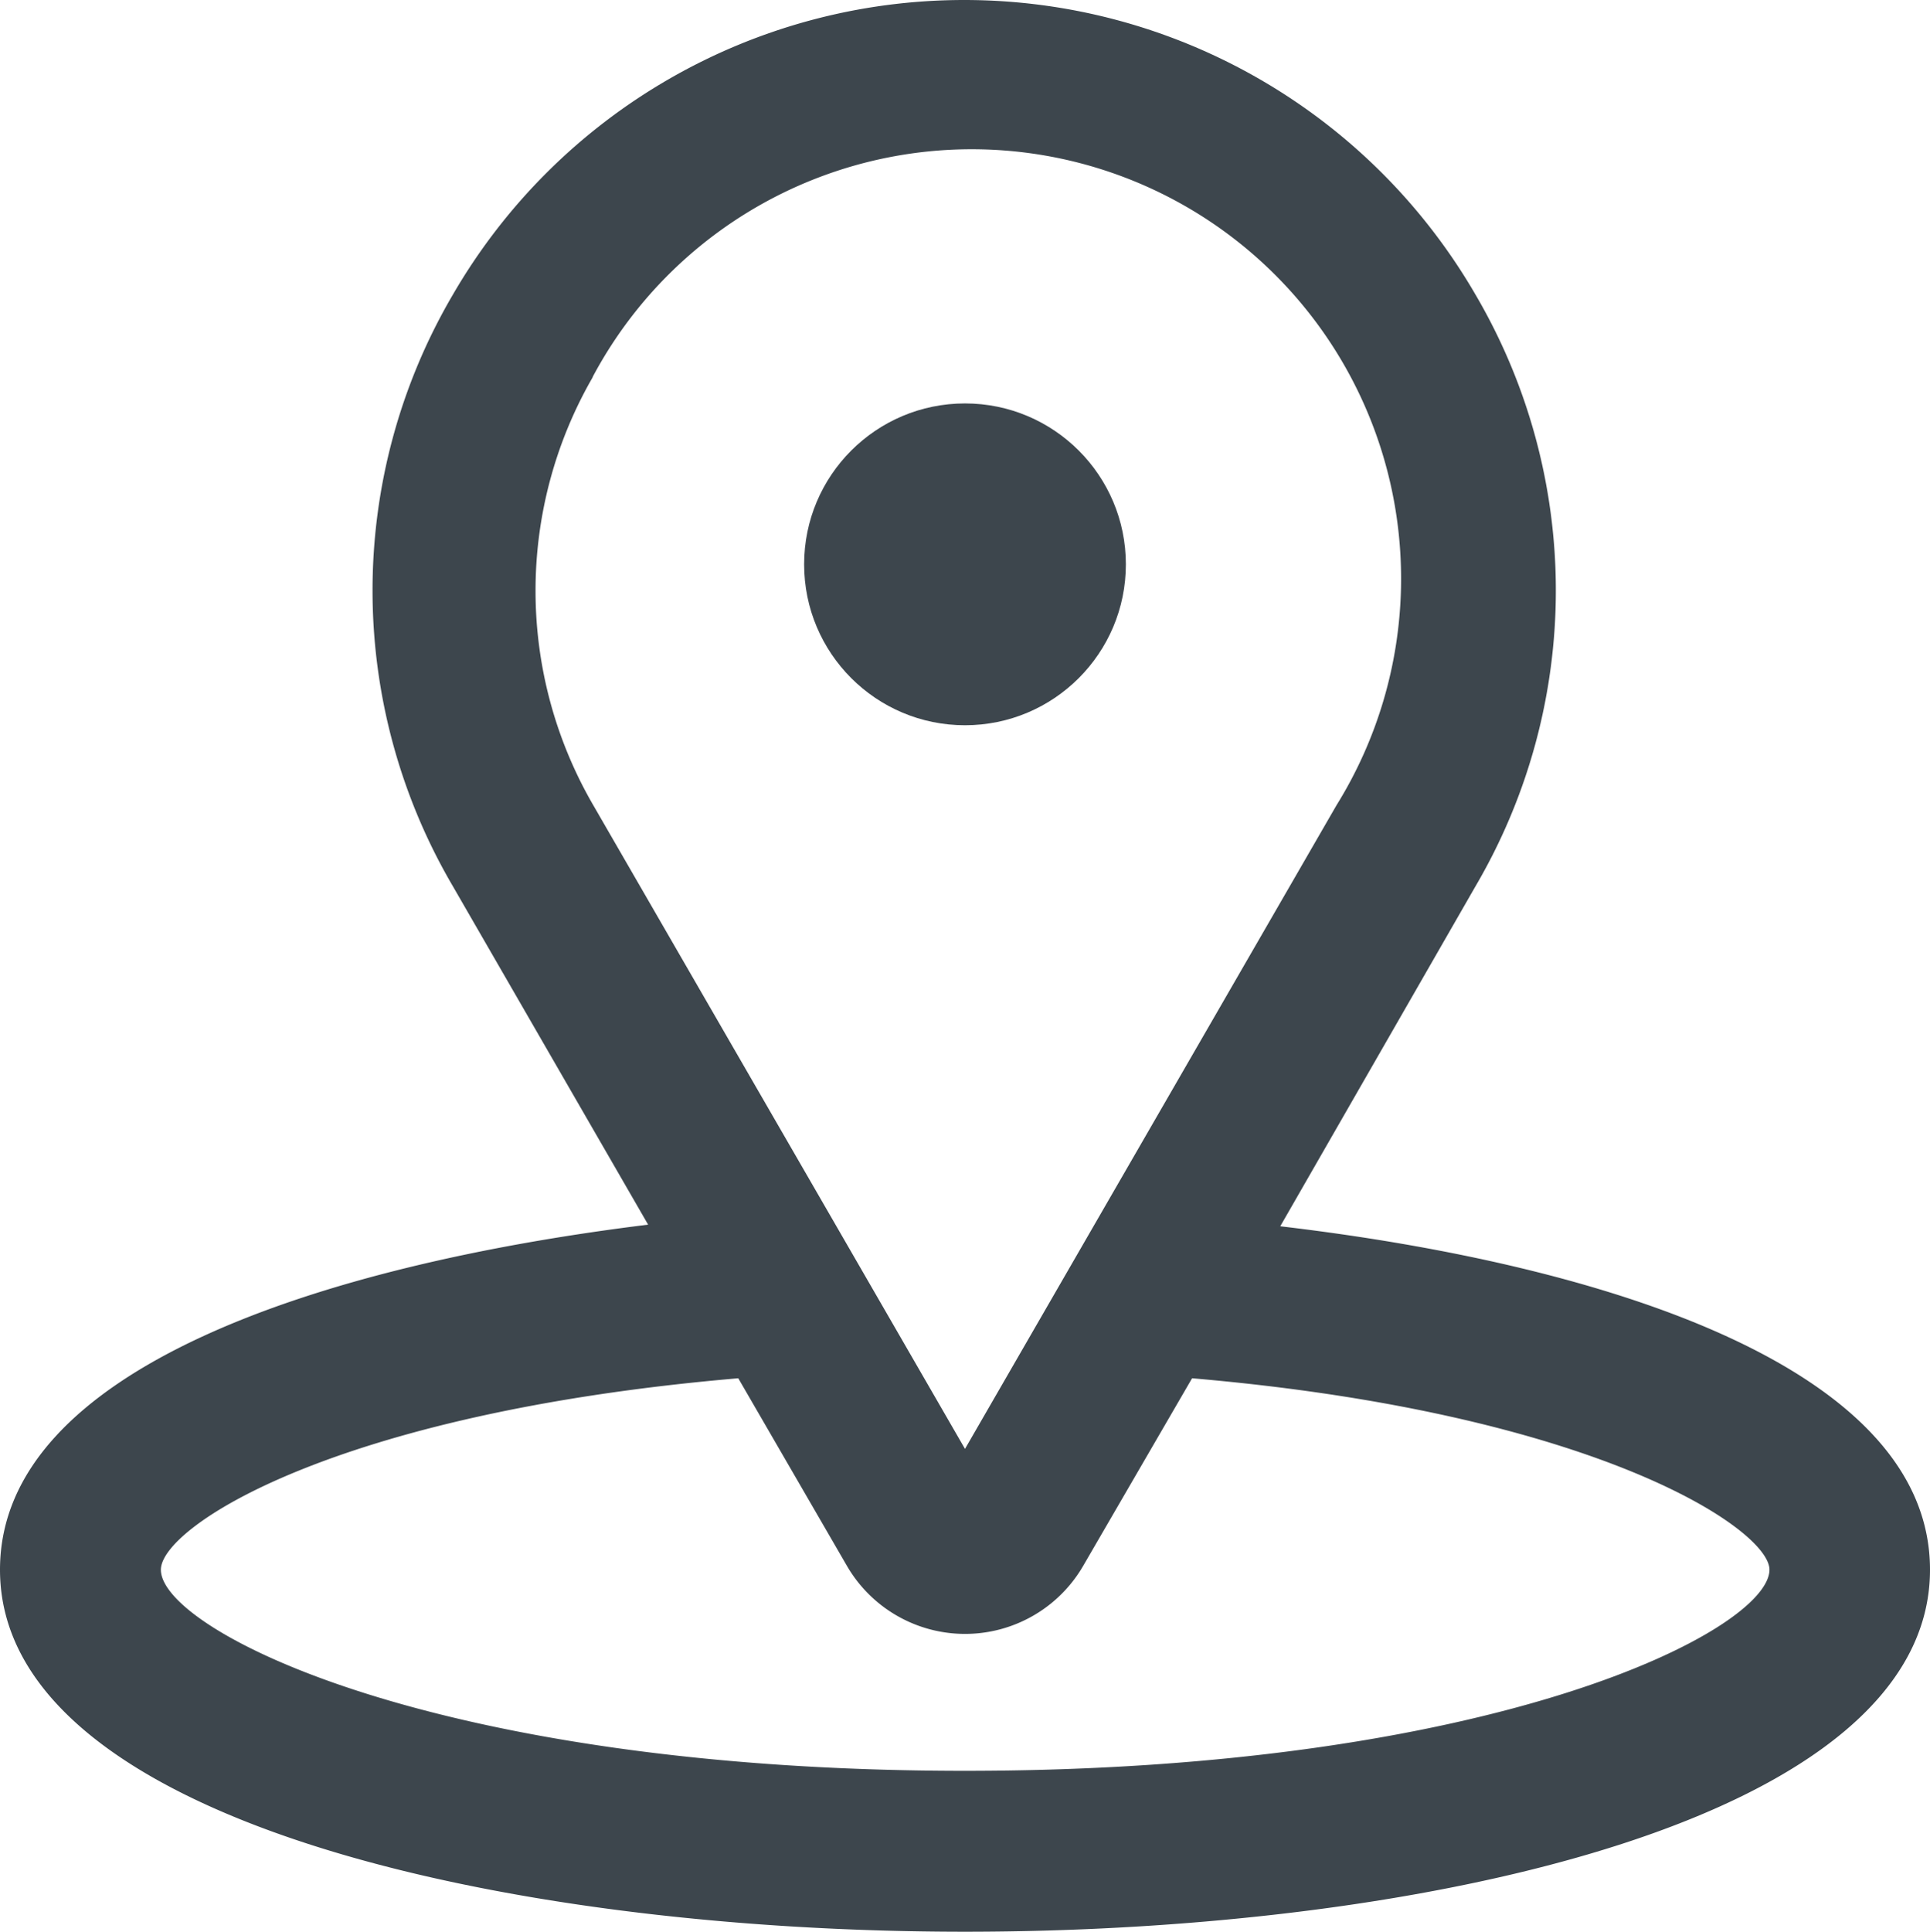
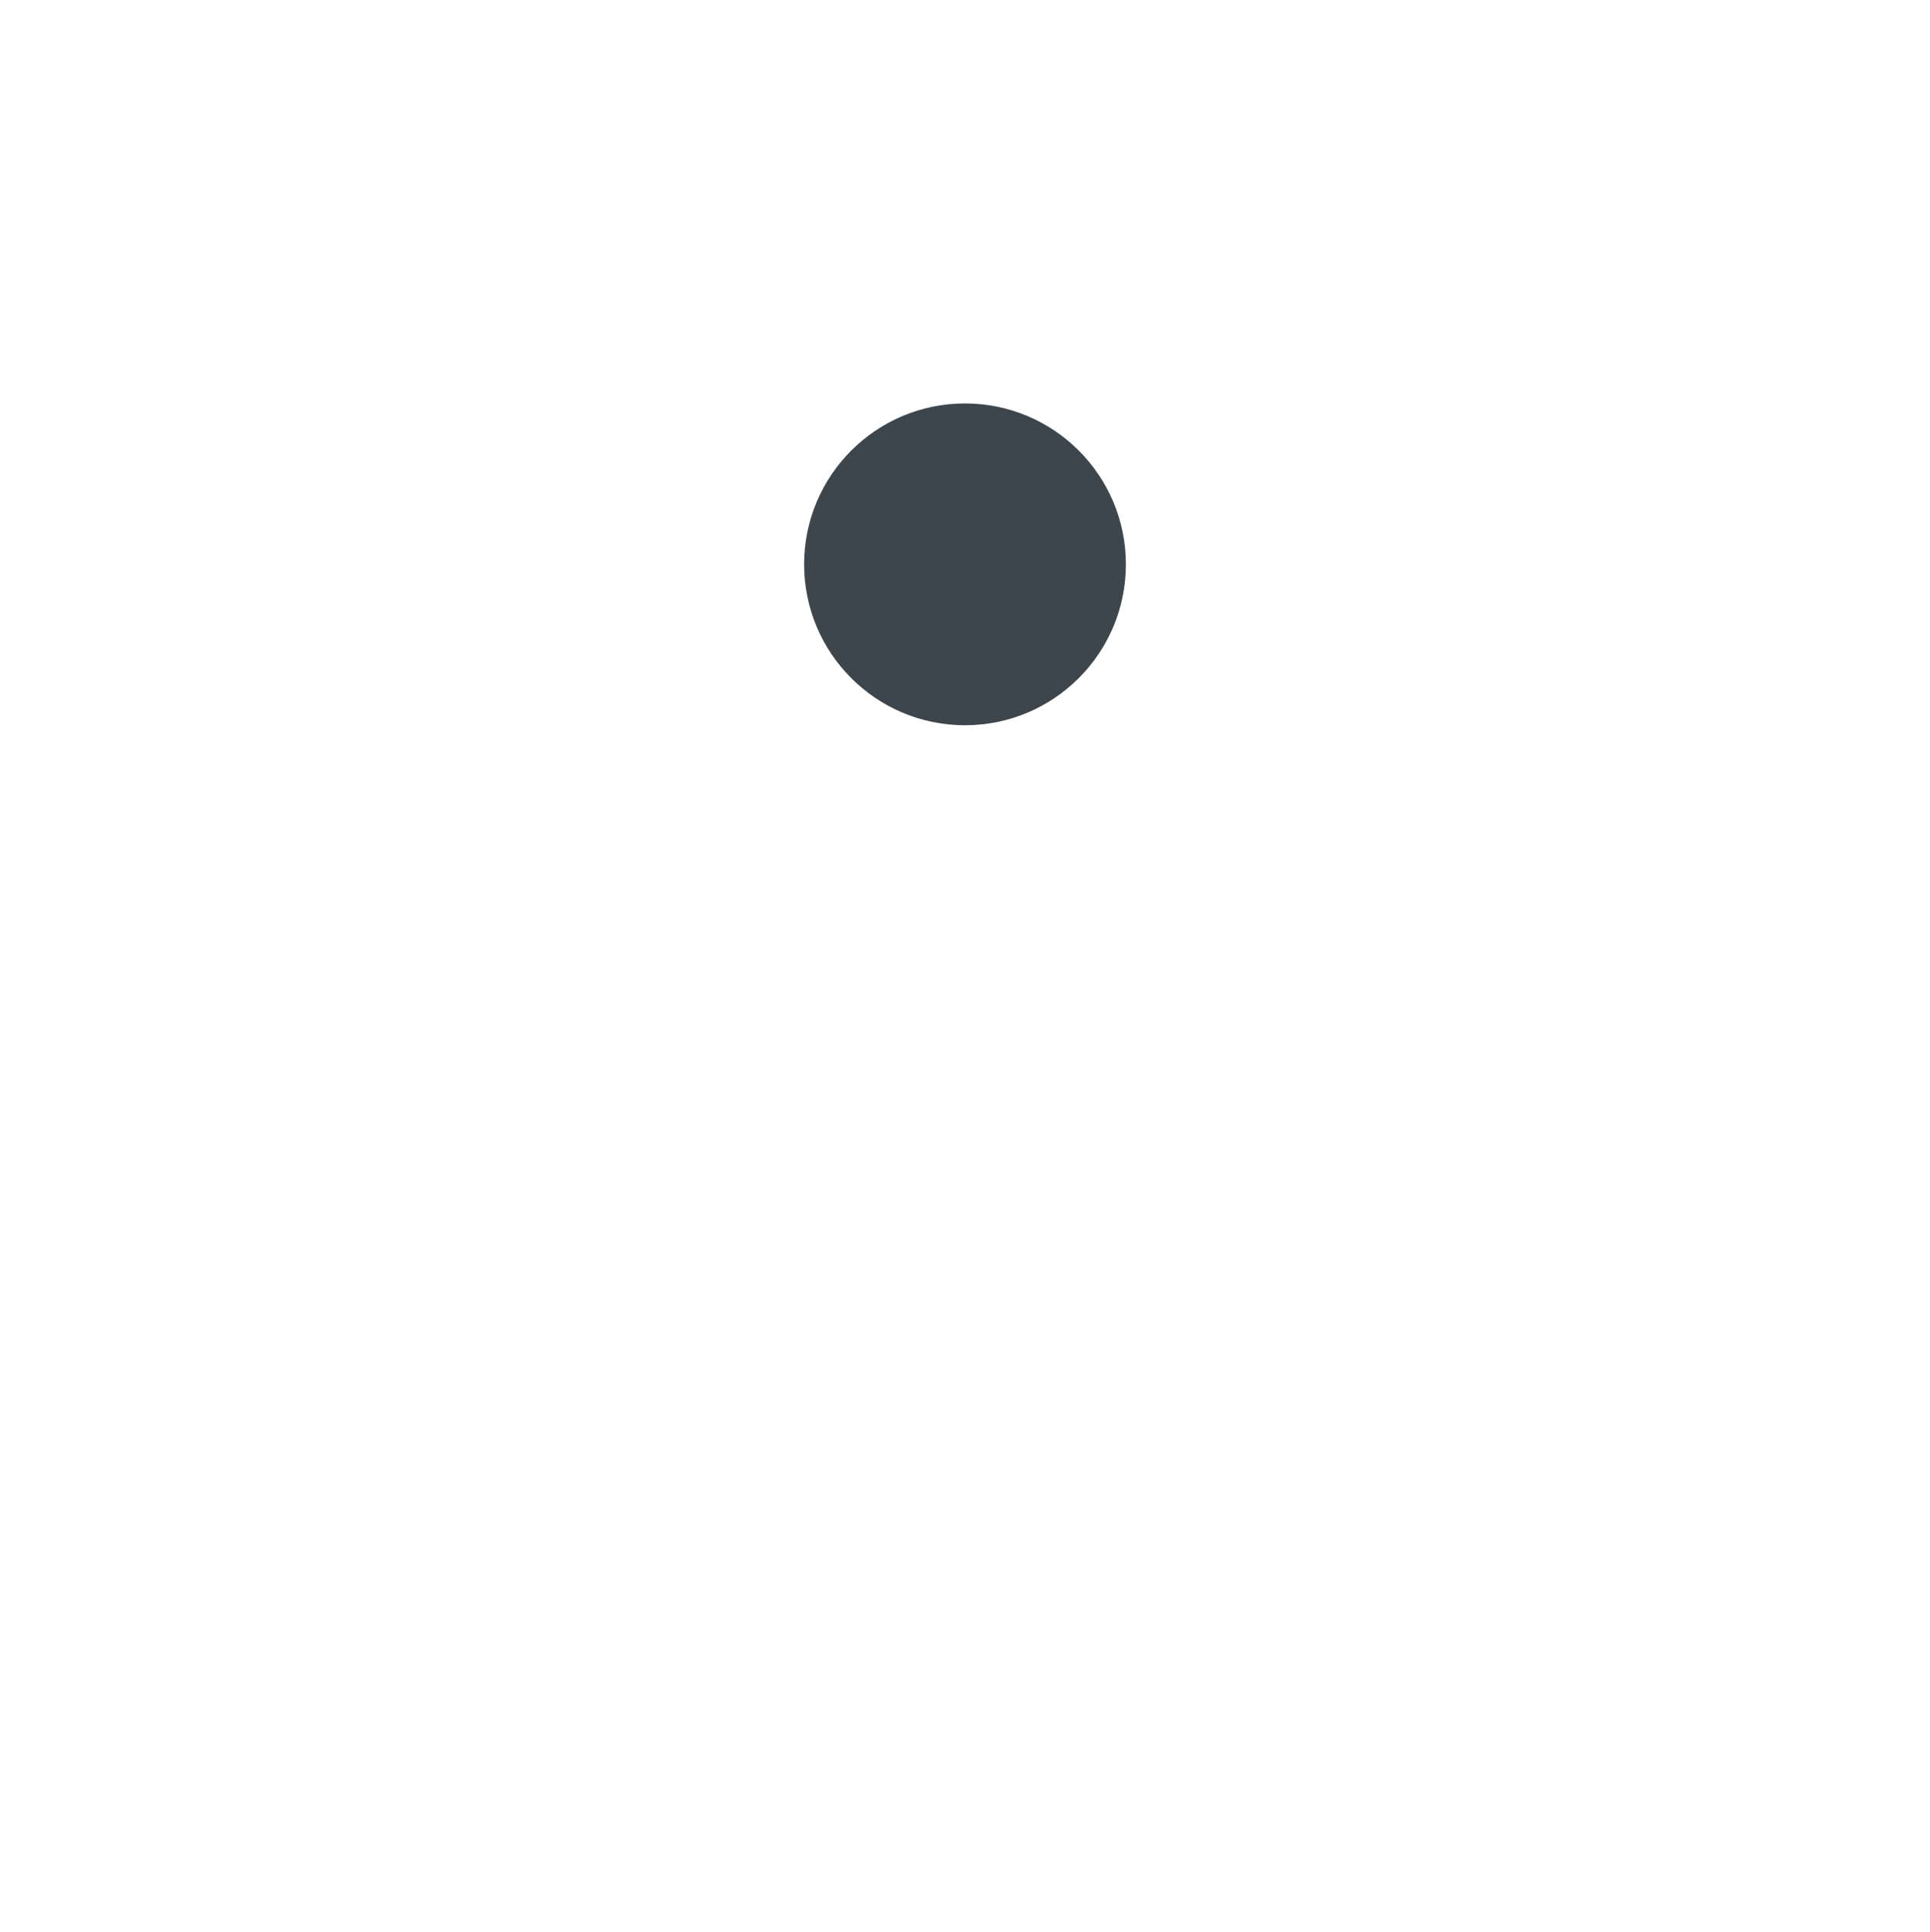
<svg xmlns="http://www.w3.org/2000/svg" width="16.676" height="16.687" fill="#3d464d">
-   <path d="M11.062 10.593l1.688-2.939a5.05 5.05 0 0 0 0-5.107C11.837.971 10.153 0 8.331 0S4.825.971 3.912 2.547a5.05 5.05 0 0 0 0 5.107L5.6 10.579C2.779 10.927 0 11.823 0 13.56c0 2.147 4.322 3.127 8.338 3.127s8.338-.98 8.338-3.127c0-1.737-2.776-2.633-5.614-2.967zM5.121 3.256a3.71 3.71 0 0 1 6.506-.08 3.71 3.71 0 0 1-.079 3.78l-3.21 5.56-3.21-5.557a3.69 3.69 0 0 1-.007-3.7zm3.217 12.041c-4.586 0-6.948-1.216-6.948-1.737 0-.368 1.494-1.355 4.989-1.654l.938 1.619a1.18 1.18 0 0 0 2.043 0l.94-1.619c3.495.3 4.989 1.306 4.989 1.654-.003.521-2.365 1.737-6.951 1.737z" />
  <circle cx="8.338" cy="4.875" r="1.39" />
</svg>